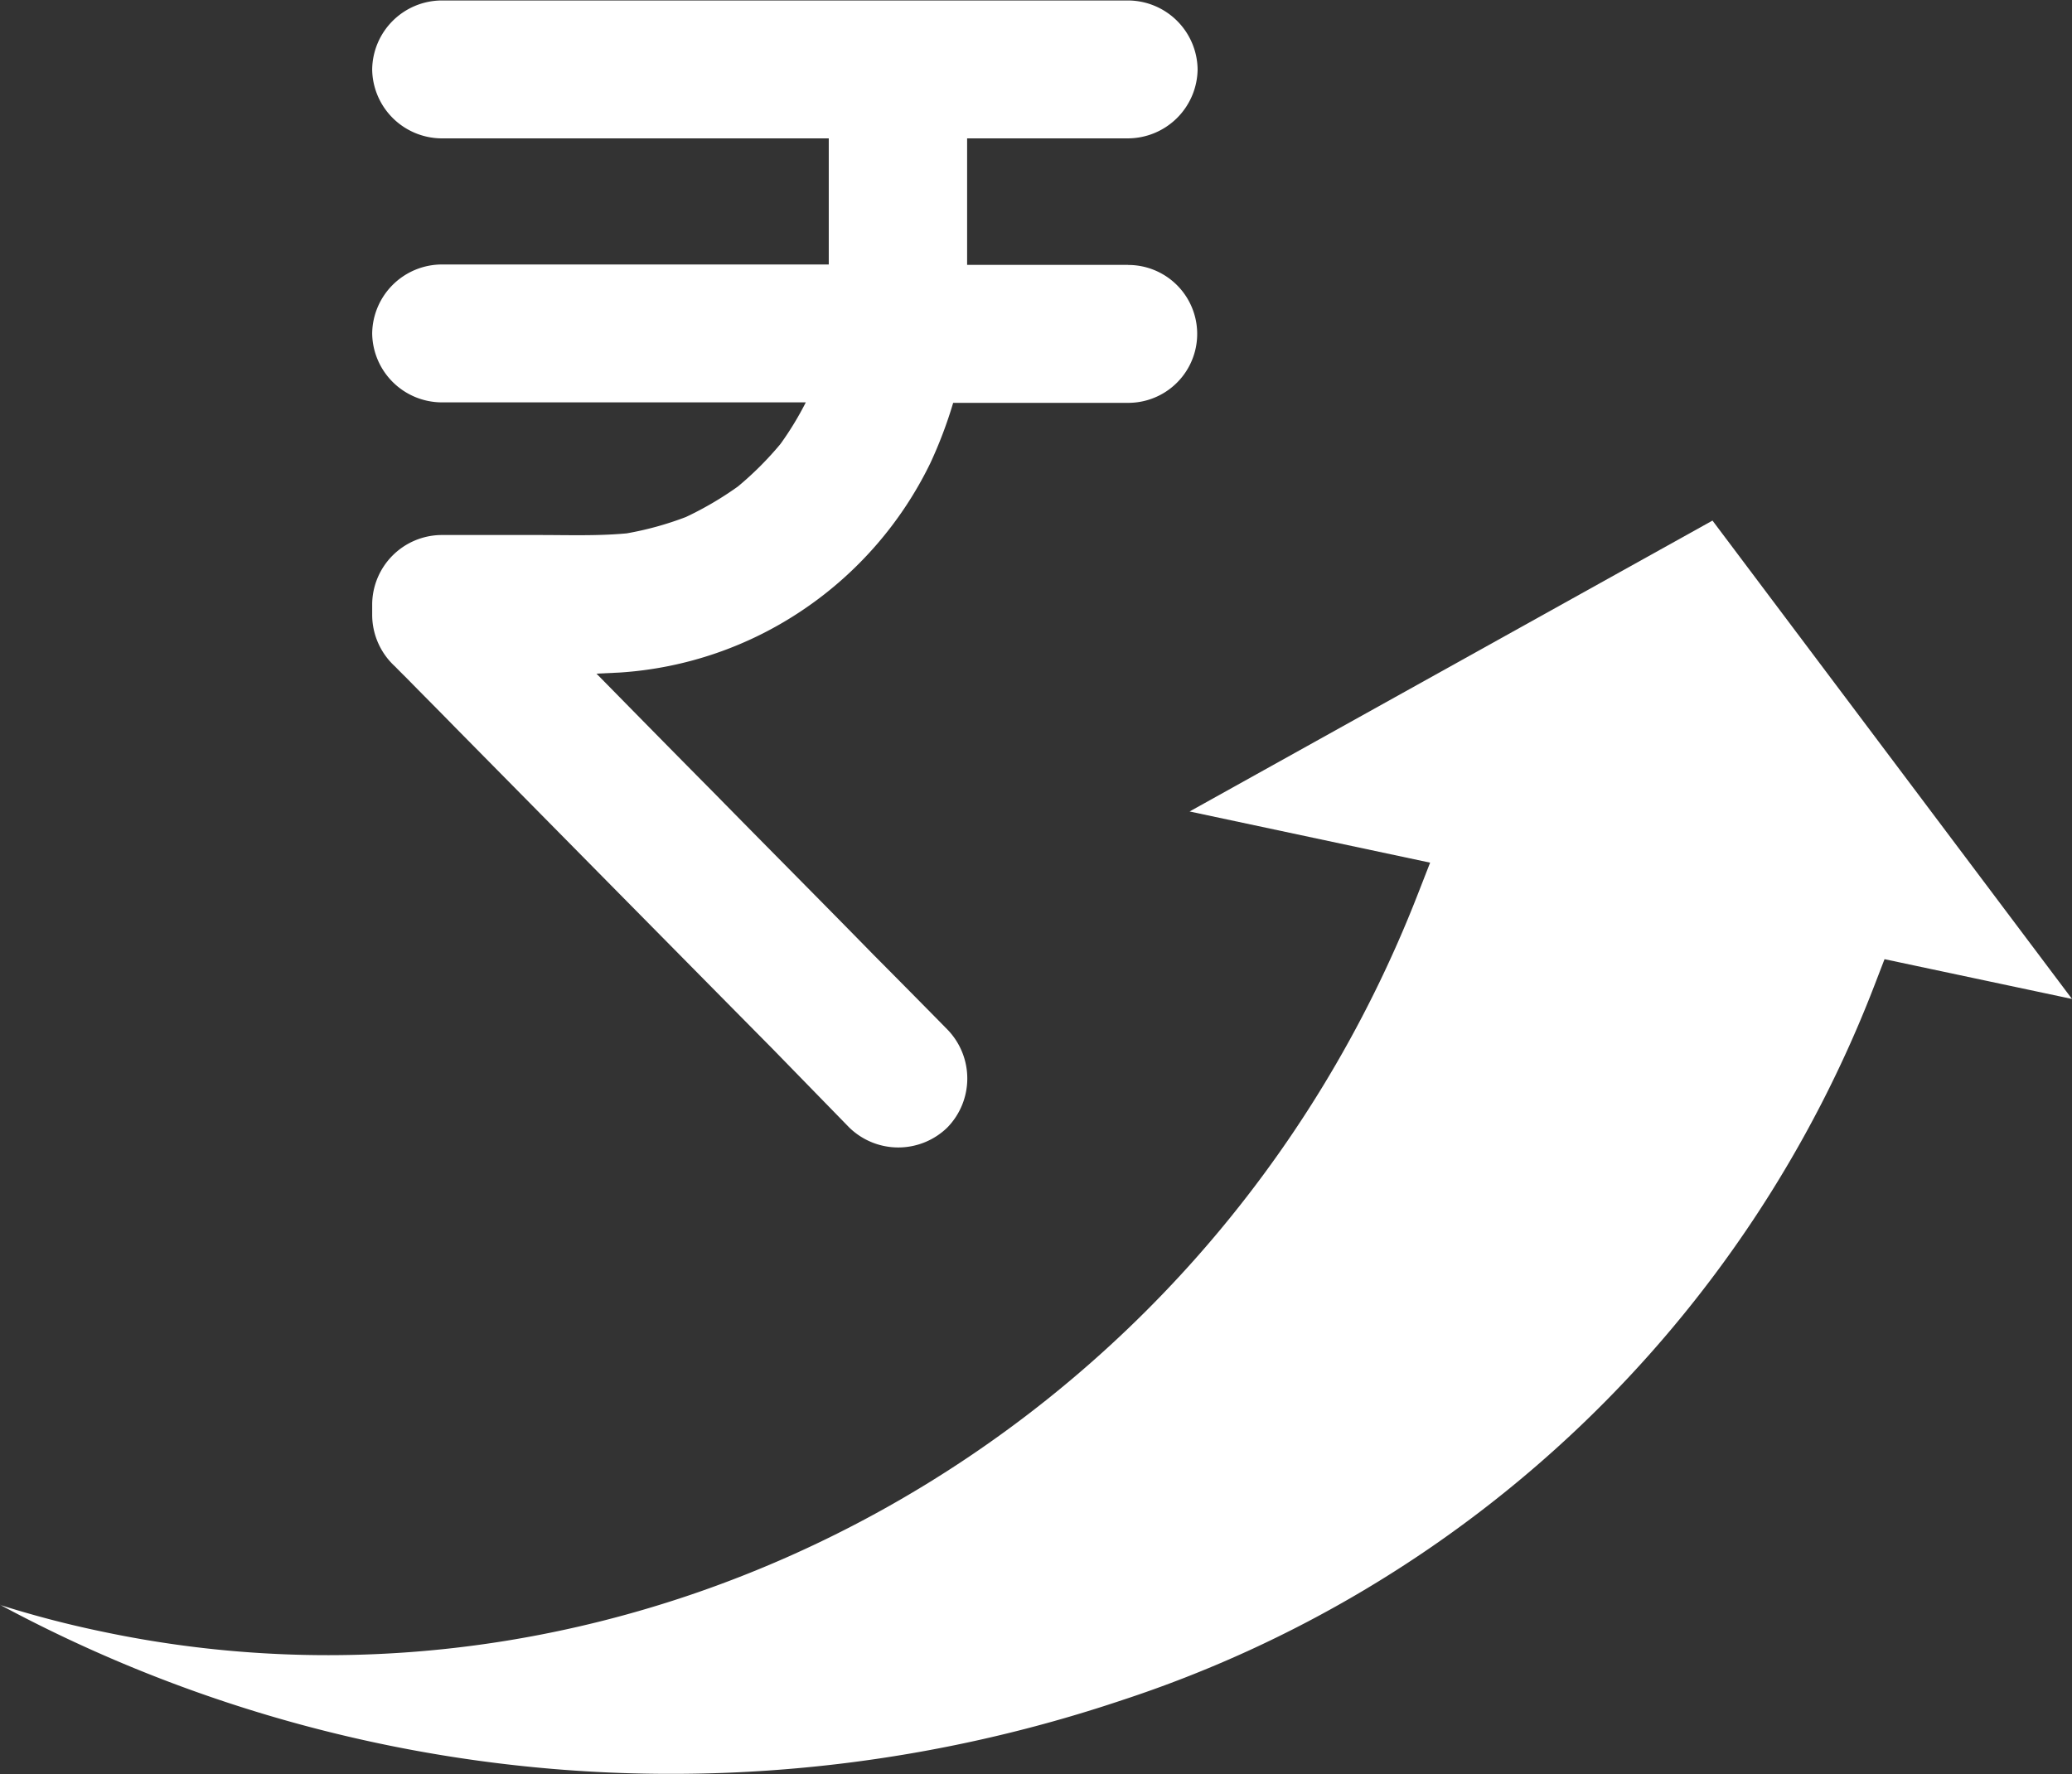
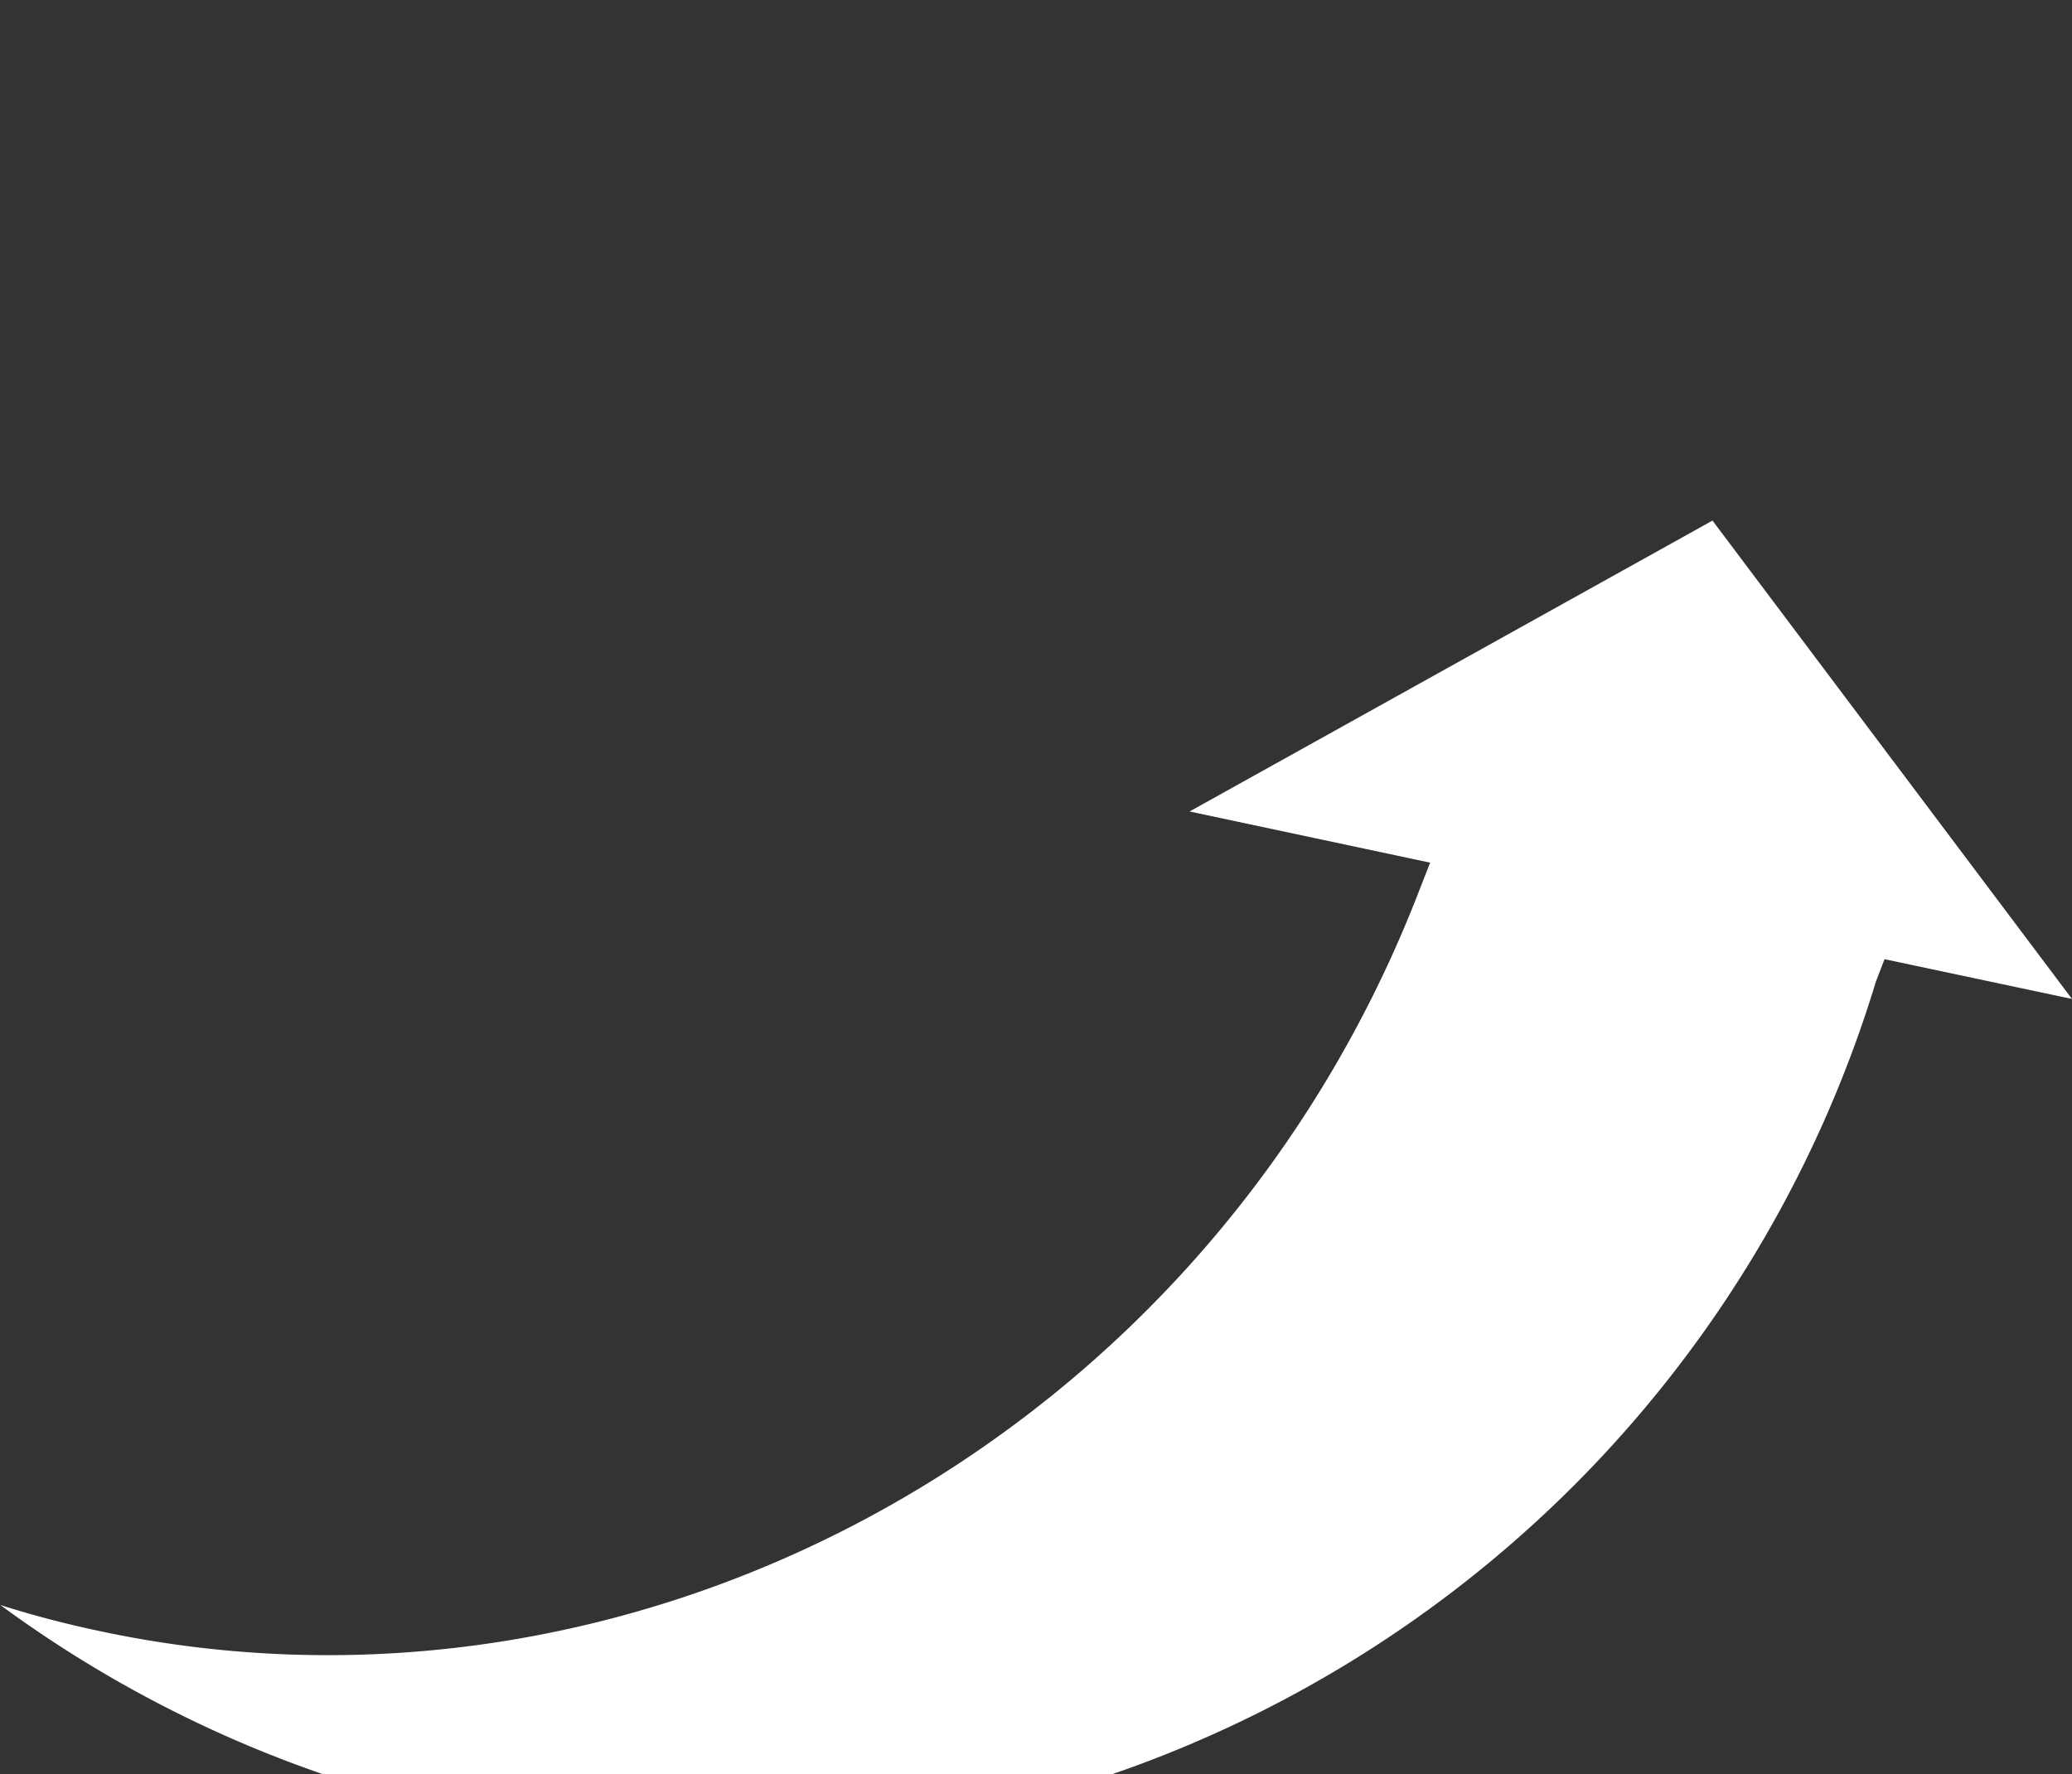
<svg xmlns="http://www.w3.org/2000/svg" width="39.059" height="33.455" viewBox="0 0 39.059 33.455">
  <rect x="0" y="0" width="39.059" height="33.455" fill="#333333" stroke="none" />
  <g id="Group_233379" data-name="Group 233379" transform="translate(4319.005 4191.682)">
    <g id="Group_9705" data-name="Group 9705" transform="translate(-4311.994 -4191.682)">
-       <path id="Path_14897" data-name="Path 14897" d="M5.611,1.966H2.577V-.419H5.611a1.318,1.318,0,0,0,1.311-1.3,1.317,1.317,0,0,0-1.3-1.3H-7.338a1.317,1.317,0,0,0-1.3,1.3,1.317,1.317,0,0,0,1.3,1.3H-.031V1.959H-7.338a1.317,1.317,0,0,0-1.3,1.3,1.317,1.317,0,0,0,1.3,1.3H-.464a5.867,5.867,0,0,1-.478.785,6.2,6.2,0,0,1-.8.8,6.292,6.292,0,0,1-.983.577,6.072,6.072,0,0,1-1.115.308c-.551.051-1.108.031-1.657.031H-7.338a1.317,1.317,0,0,0-1.3,1.3v.2a1.321,1.321,0,0,0,.388.938c.013.013.026.026.04.038.071.073.15.152.223.224.3.307.609.615.91.924l2.942,2.982c1.016,1.029,2.025,2.052,3.041,3.079L.355,18.232a1.324,1.324,0,0,0,1.849,0,1.324,1.324,0,0,0,0-1.849q-.688-.7-1.384-1.4c-1-1.023-2.012-2.038-3.015-3.061-.741-.747-1.474-1.494-2.215-2.248l.427-.02a6.976,6.976,0,0,0,3.5-1.206A7.051,7.051,0,0,0,1.882,5.708a8.317,8.317,0,0,0,.432-1.14h3.3a1.3,1.3,0,1,0,0-2.6" transform="translate(8.643 3.028)" fill="#fff" />
-     </g>
+       </g>
    <g id="Group_9706" data-name="Group 9706" transform="translate(-4319.005 -4181.865)">
-       <path id="Path_14898" data-name="Path 14898" d="M0,8.047a26.69,26.69,0,0,0,21.148,1.8A22.819,22.819,0,0,0,35.363-3.705l.162-.421,3.534.75-6.777-9.02L22.425-6.911l4.534.965-.226.579C22.723,4.945,12.044,10.7,1.911,8.55q-.962-.2-1.911-.5" transform="translate(0 12.395)" fill="#fff" />
+       <path id="Path_14898" data-name="Path 14898" d="M0,8.047A22.819,22.819,0,0,0,35.363-3.705l.162-.421,3.534.75-6.777-9.02L22.425-6.911l4.534.965-.226.579C22.723,4.945,12.044,10.7,1.911,8.55q-.962-.2-1.911-.5" transform="translate(0 12.395)" fill="#fff" />
    </g>
  </g>
</svg>